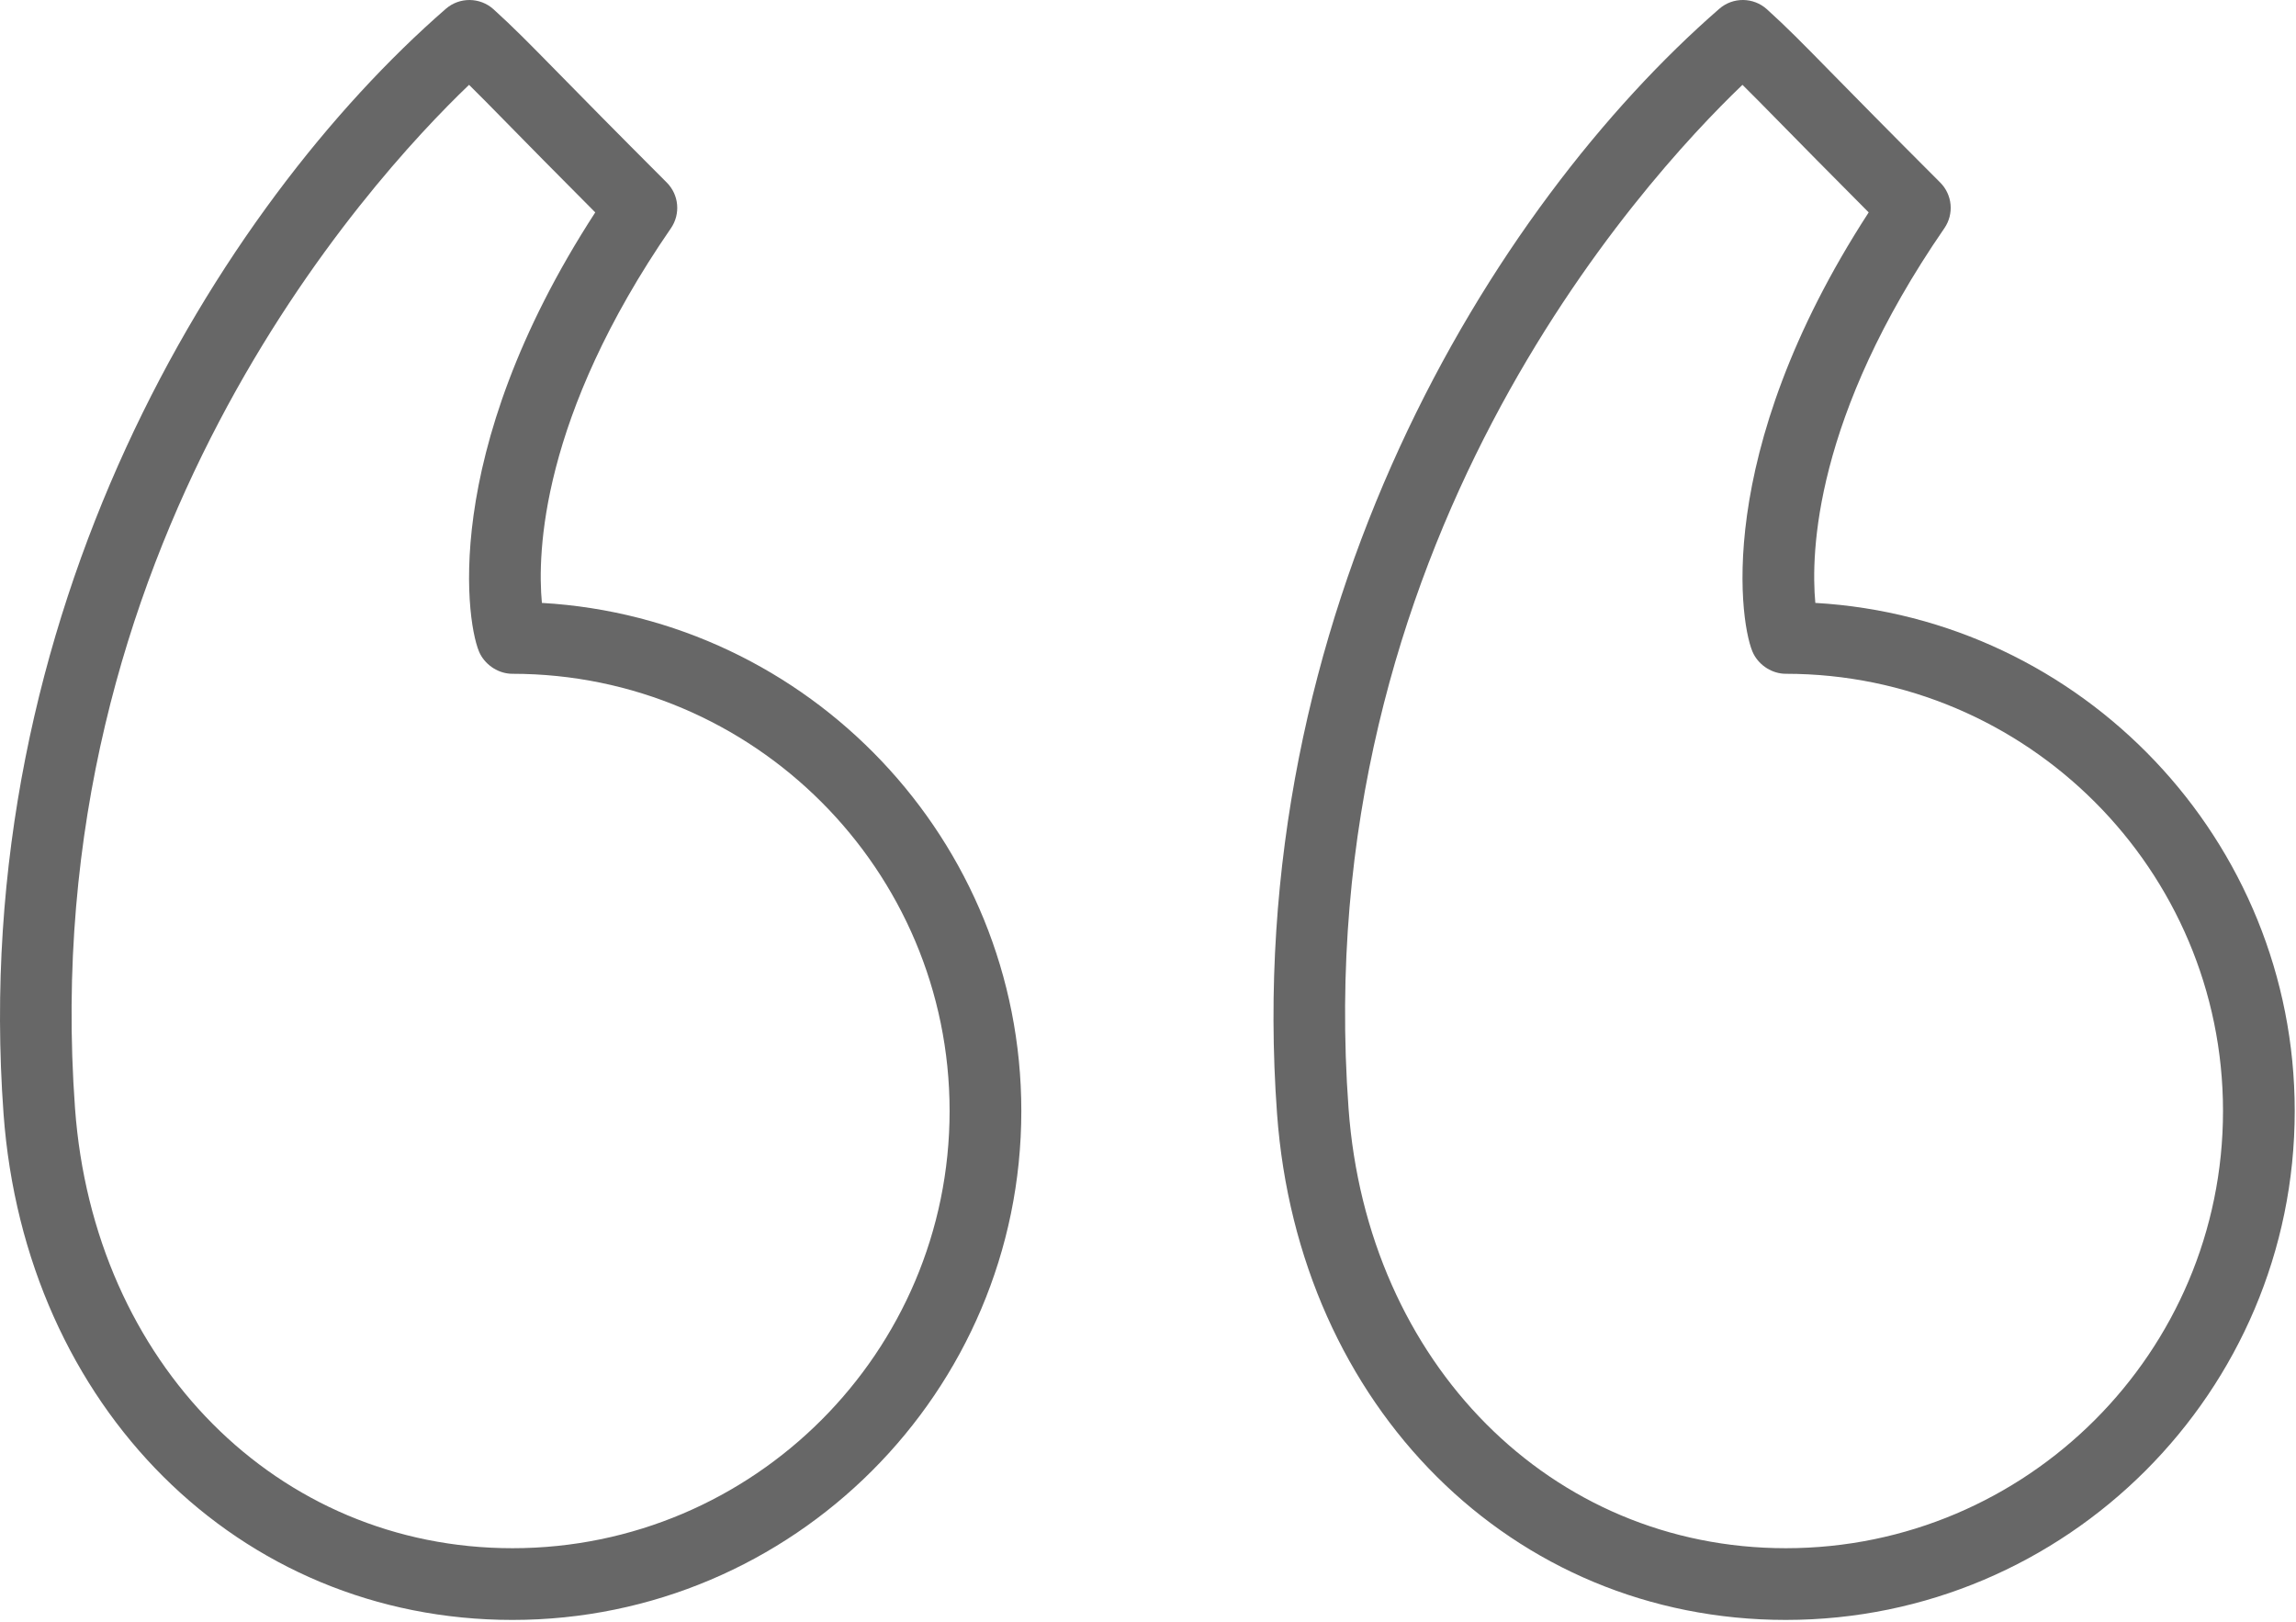
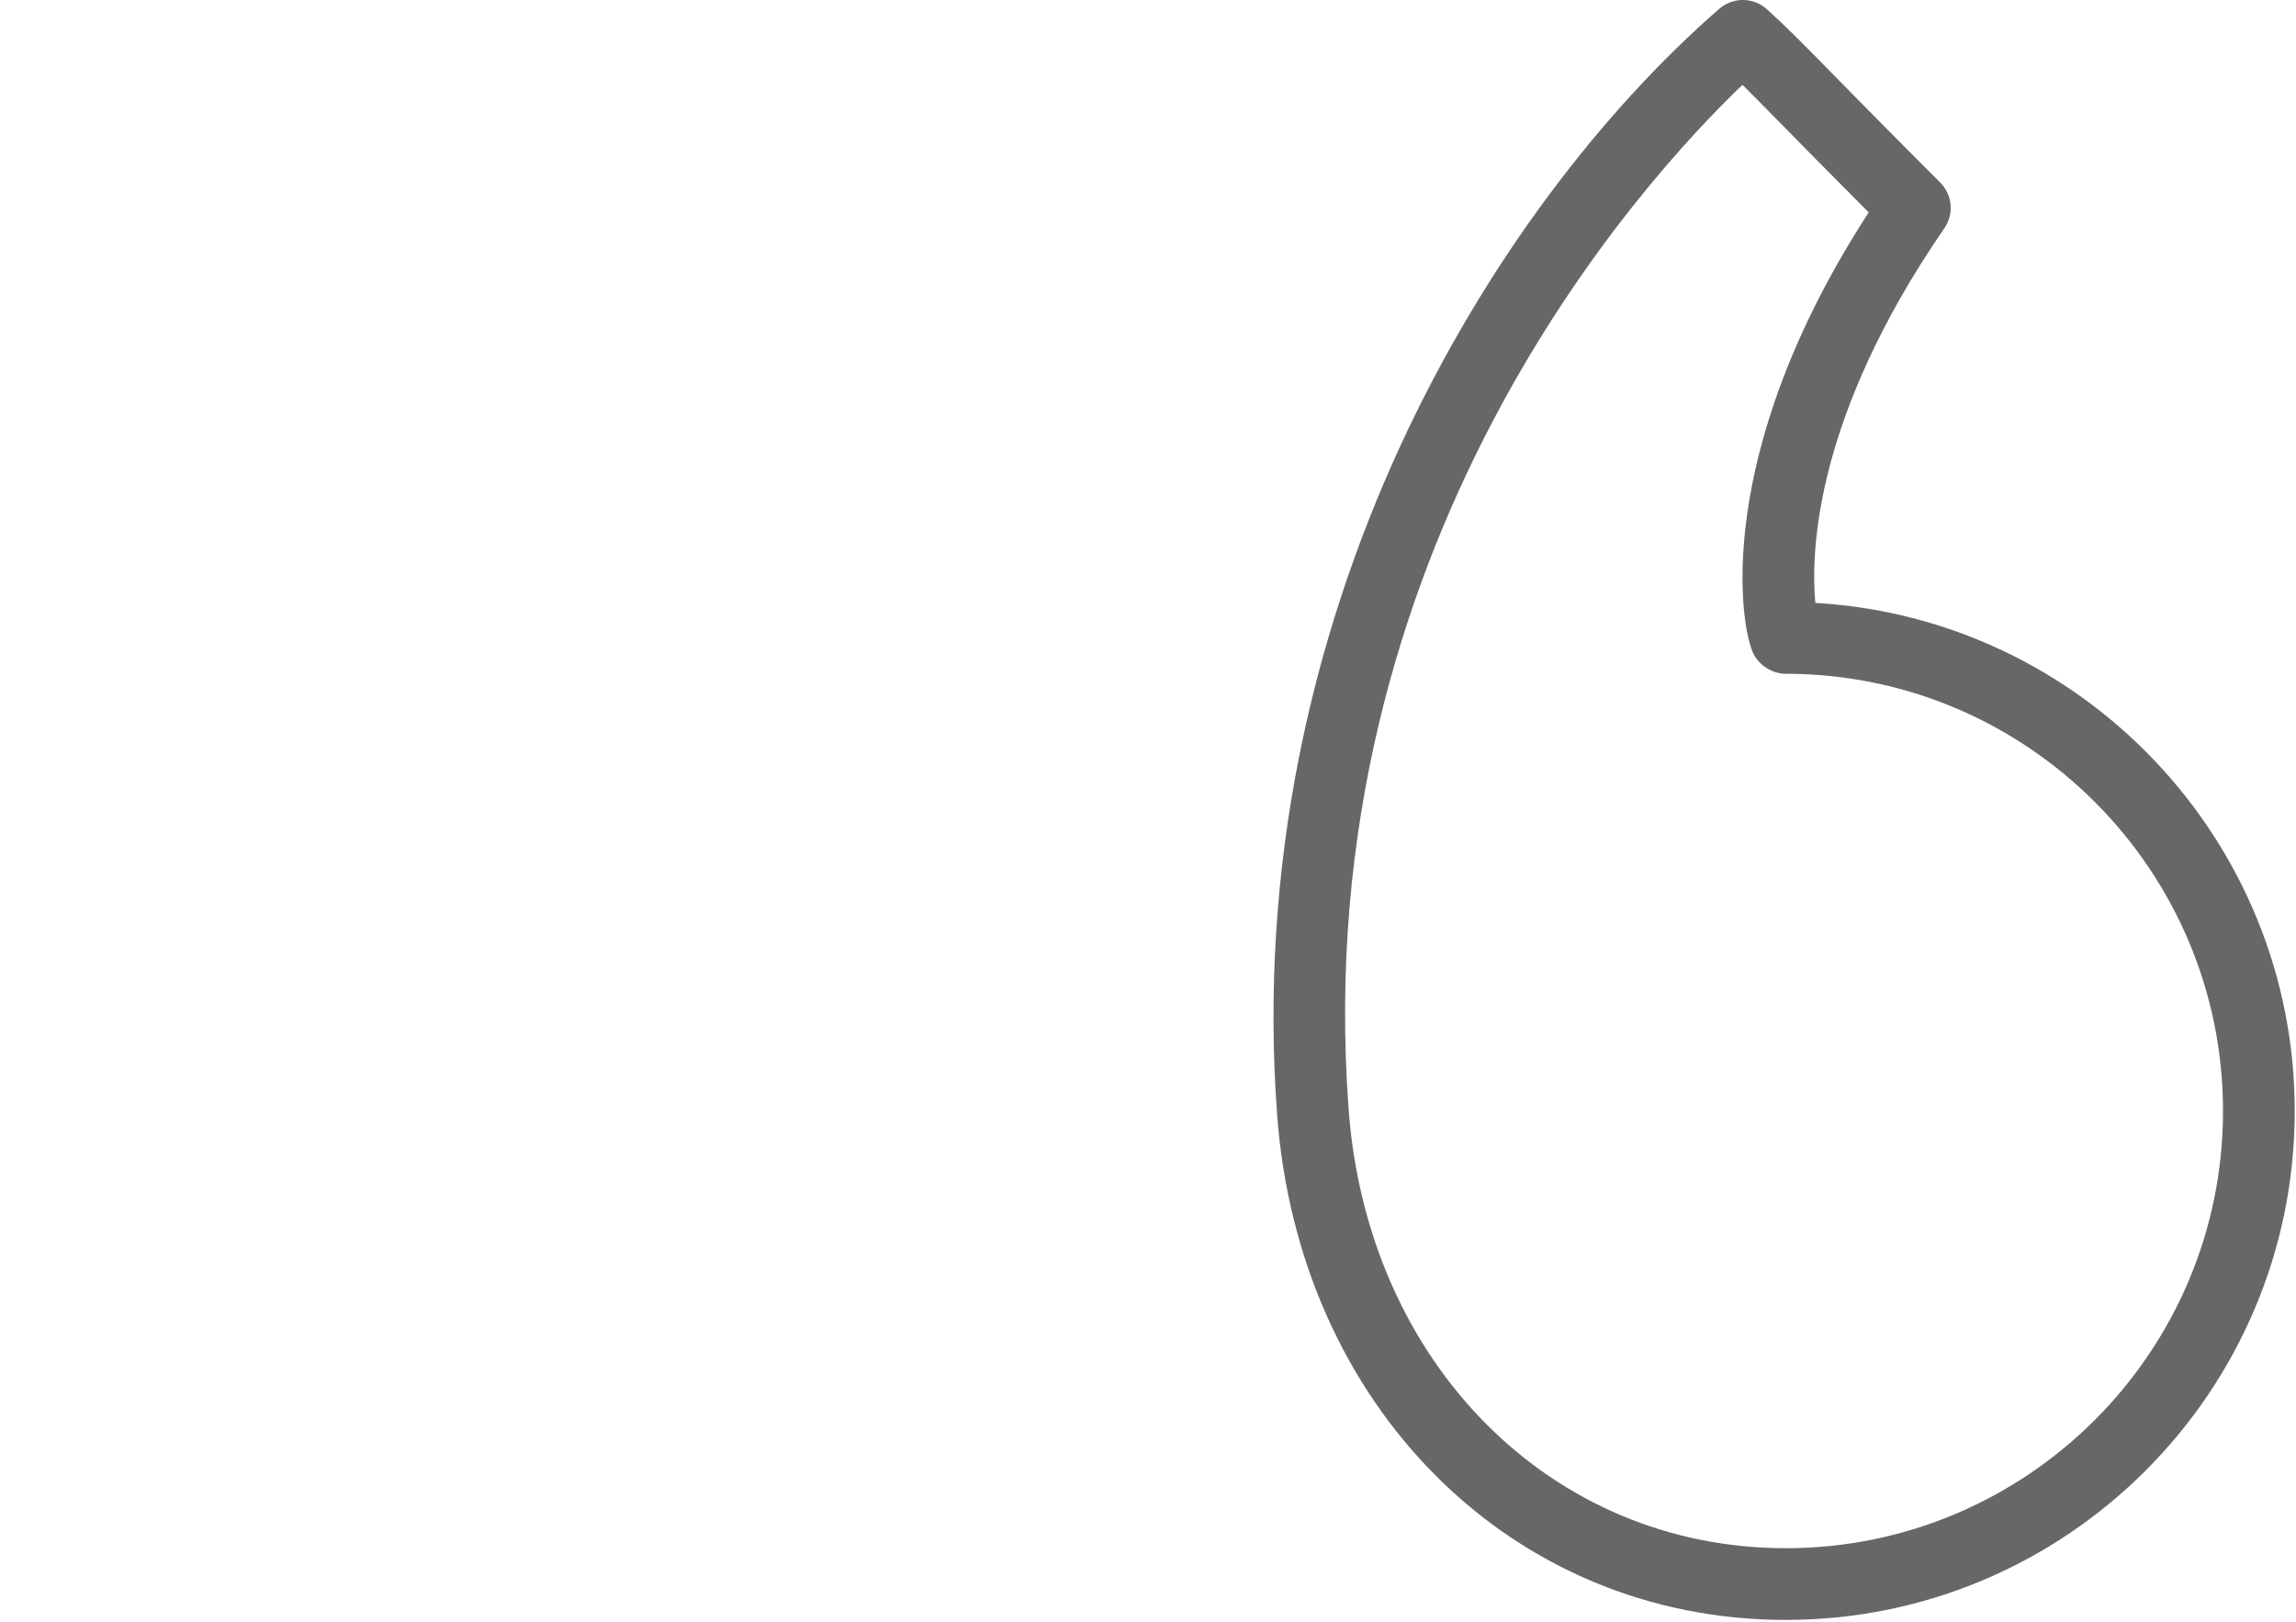
<svg xmlns="http://www.w3.org/2000/svg" width="100%" height="100%" viewBox="0 0 647 457" version="1.1" xml:space="preserve" style="fill-rule:evenodd;clip-rule:evenodd;stroke-linejoin:round;stroke-miterlimit:2;">
  <path d="M503.233,436.248c-66.171,0 -117.983,-52.116 -123.221,-123.92l0,-0.009c-11.554,-158.341 82.567,-261.183 111.005,-288.416c2.77,2.733 5.941,5.945 10.608,10.704c5.621,5.721 13.321,13.558 24.962,25.241c-44.512,68.575 -36.112,117.438 -32.433,124.442c1.746,3.329 5.329,5.567 9.079,5.567c67.934,-0 123.2,55.266 123.2,123.2c0,67.925 -55.266,123.191 -123.2,123.191m8.317,-266.362c-1.3,-14.079 -0.308,-52.354 36.362,-105.579c2.771,-4.017 2.271,-9.434 -1.175,-12.875c-14.95,-14.95 -24.204,-24.384 -30.695,-30.984c-8.538,-8.704 -12.434,-12.67 -18.138,-17.841c-3.808,-3.425 -9.571,-3.484 -13.421,-0.125c-63.908,55.608 -134.891,170.521 -124.621,311.304c6.021,82.671 66.317,142.671 143.371,142.671c79.075,-0 143.409,-64.325 143.409,-143.4c-0,-76.284 -59.875,-138.842 -135.092,-143.171" style="fill:#676767;fill-rule:nonzero;" />
-   <path d="M144.393,436.248c-66.158,0 -118,-52.116 -123.25,-123.929l0,0.009c-11.525,-158.375 82.6,-261.205 111.034,-288.425c2.783,2.733 5.962,5.966 10.637,10.733c5.617,5.725 13.3,13.55 24.925,25.212c-44.512,68.588 -36.112,117.438 -32.433,124.434c1.746,3.325 5.337,5.575 9.087,5.575c67.938,-0 123.2,55.266 123.2,123.2c0,67.925 -55.262,123.191 -123.2,123.191m8.309,-266.362c-1.313,-14.042 -0.346,-52.288 36.362,-105.579c2.763,-4.017 2.267,-9.434 -1.179,-12.875c-14.917,-14.921 -24.163,-24.342 -30.646,-30.946c-8.562,-8.721 -12.471,-12.7 -18.175,-17.879c-3.808,-3.425 -9.571,-3.471 -13.417,-0.138c-63.908,55.613 -134.904,170.504 -124.654,311.317l0,0.012c6.042,82.659 66.346,142.659 143.4,142.659c79.075,-0 143.409,-64.325 143.409,-143.4c-0,-76.292 -59.875,-138.859 -135.1,-143.171" style="fill:#676767;fill-rule:nonzero;" />
</svg>